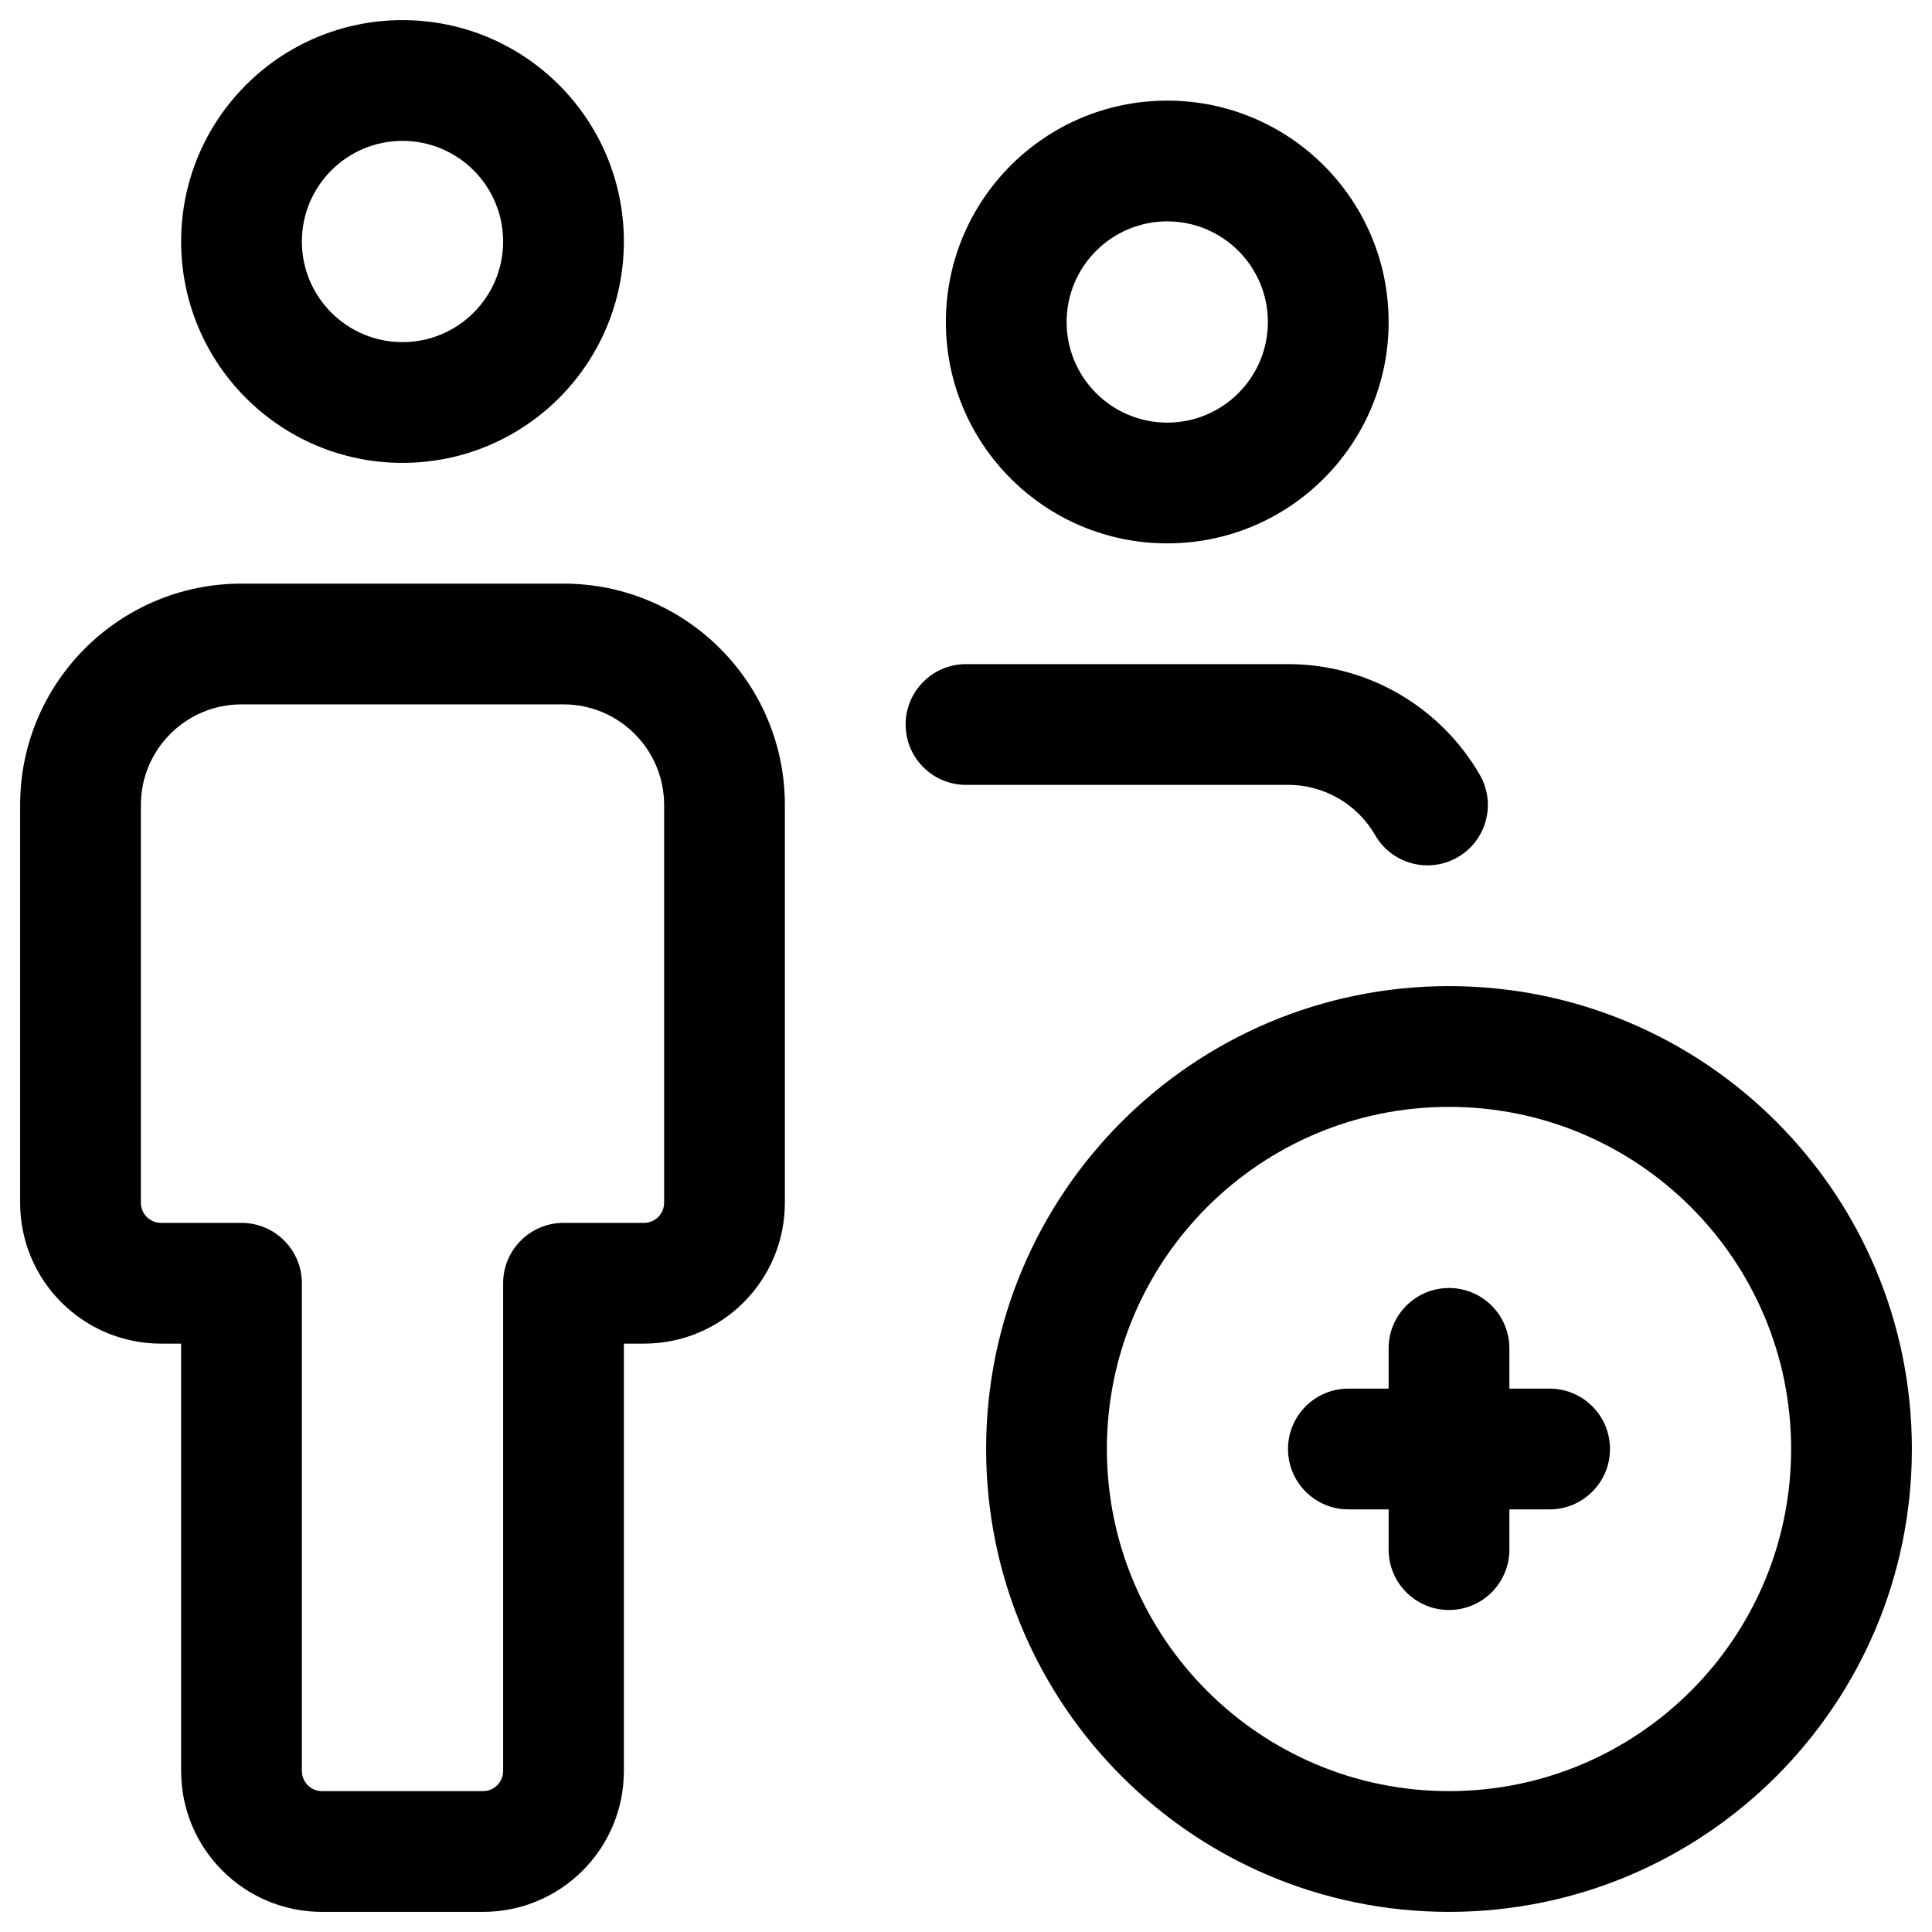
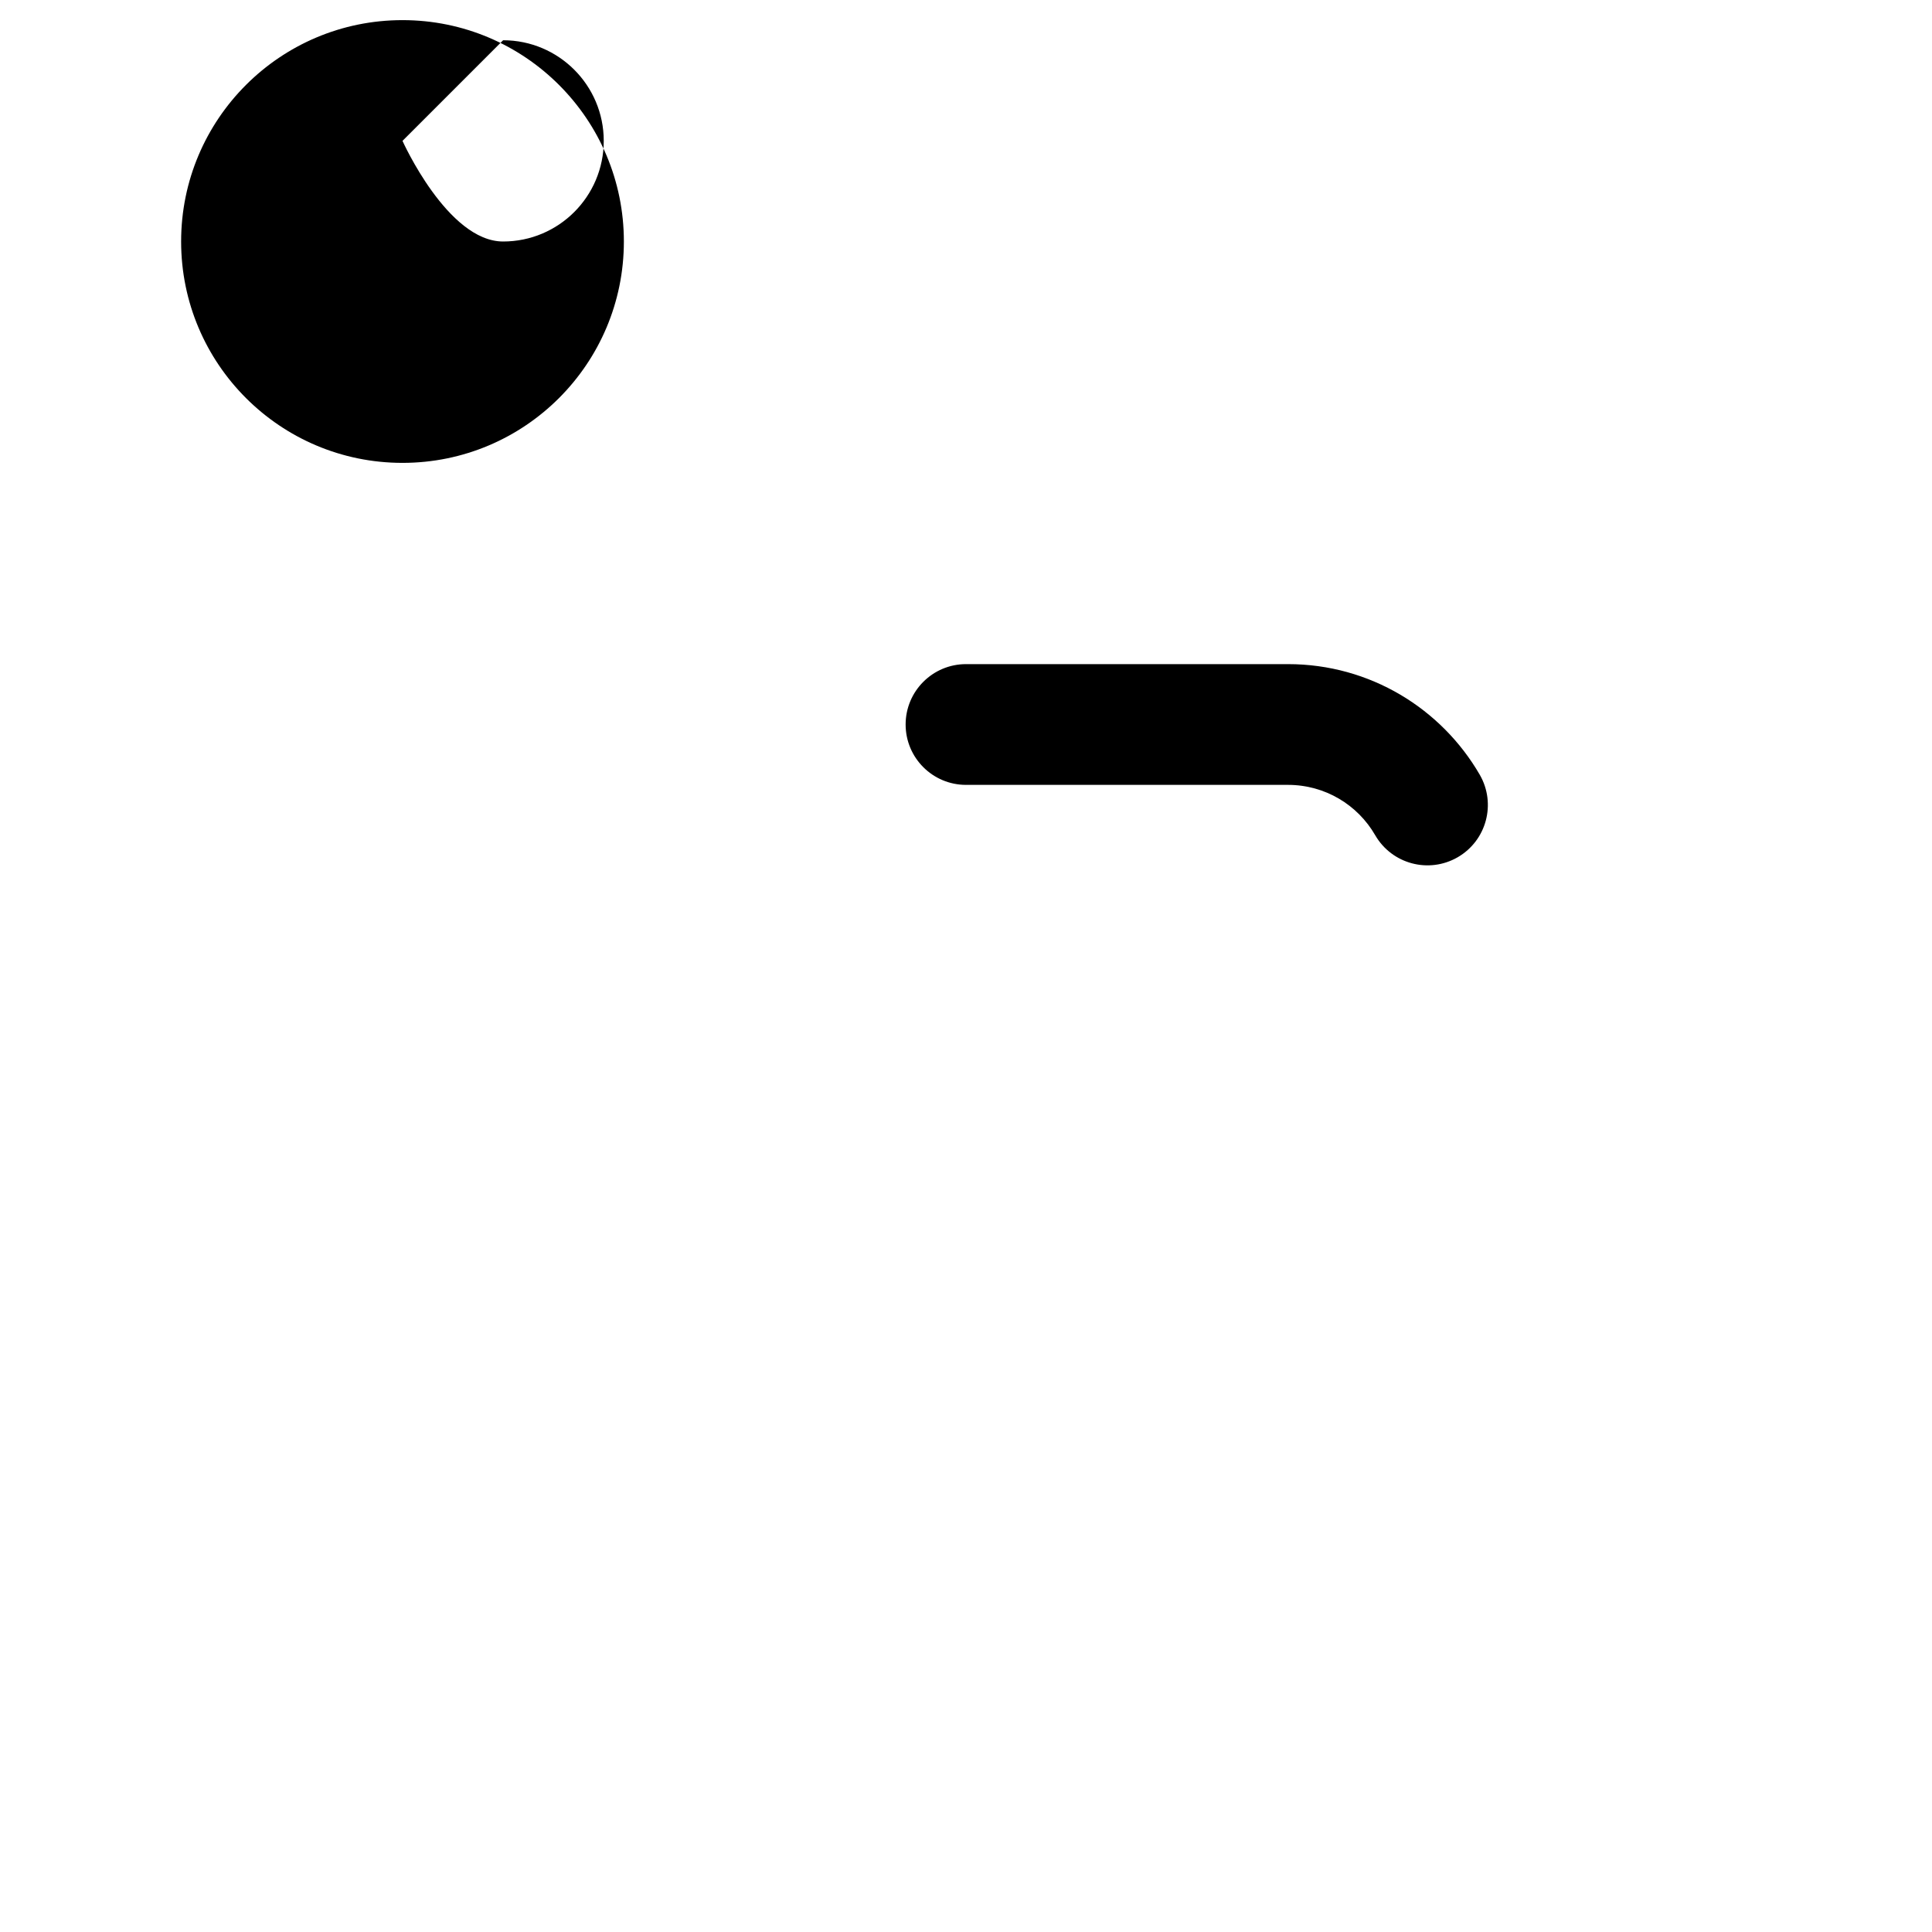
<svg xmlns="http://www.w3.org/2000/svg" viewBox="0 0 24 24">
  <g fill-rule="evenodd">
-     <path d="m18 13.75c-2.347 0-4.25 1.903-4.25 4.25s1.903 4.25 4.25 4.25 4.25-1.903 4.25-4.25-1.903-4.25-4.25-4.25zm-5.75 4.25c0-3.176 2.574-5.75 5.75-5.75s5.75 2.574 5.75 5.75-2.574 5.75-5.75 5.75-5.75-2.574-5.75-5.75z" />
-     <path d="m20 18c0 .414-.336.75-.75.75h-2.5c-.414 0-.75-.336-.75-.75s.336-.75.75-.75h2.5c.414 0 .75.336.75.75z" />
-     <path d="m18 20c-.414 0-.75-.336-.75-.75v-2.5c0-.414.336-.75.75-.75s.75.336.75.75v2.5c0 .414-.336.75-.75.75z" />
-     <path d="m5 1.75c-.69 0-1.25.56-1.25 1.25s.56 1.25 1.25 1.25 1.25-.56 1.25-1.25-.56-1.25-1.25-1.25zm-2.75 1.25c0-1.519 1.231-2.75 2.75-2.75s2.75 1.231 2.75 2.75-1.231 2.75-2.75 2.75-2.75-1.231-2.75-2.75z" />
-     <path d="m14.5 2.75c-.69 0-1.25.56-1.25 1.25s.56 1.25 1.25 1.25 1.25-.56 1.25-1.25-.56-1.25-1.25-1.25zm-2.75 1.25c0-1.519 1.231-2.75 2.75-2.75s2.75 1.231 2.75 2.75-1.231 2.75-2.75 2.75-2.75-1.231-2.75-2.75z" />
-     <path d="m3 8.75c-.69 0-1.25.56-1.25 1.25v4.941c0 .138.112.25.25.25h1c.414 0 .75.336.75.75v6.059c0 .138.112.25.25.25h2c.138 0 .25-.112.25-.25v-6.059c0-.414.336-.75.75-.75h1c.138 0 .25-.112.25-.25v-4.941c0-.69-.56-1.25-1.25-1.25zm-2.75 1.25c0-1.519 1.231-2.75 2.75-2.75h4c1.519 0 2.75 1.231 2.75 2.75v4.941c0 .967-.783 1.75-1.75 1.75h-.25v5.309c0 .967-.783 1.75-1.75 1.75h-2c-.967 0-1.75-.783-1.75-1.75v-5.309h-.25c-.967 0-1.75-.783-1.75-1.75z" />
+     <path d="m5 1.75s.56 1.25 1.25 1.25 1.25-.56 1.25-1.25-.56-1.25-1.25-1.25zm-2.75 1.25c0-1.519 1.231-2.75 2.75-2.75s2.75 1.231 2.75 2.75-1.231 2.75-2.75 2.75-2.75-1.231-2.75-2.75z" />
    <path d="m11.25 9c0-.414.336-.75.75-.75h4c1.019 0 1.907.554 2.382 1.374.207.359.085.817-.274 1.025-.359.207-.817.085-1.025-.274-.217-.376-.622-.625-1.083-.625h-4c-.414 0-.75-.336-.75-.75z" />
  </g>
</svg>